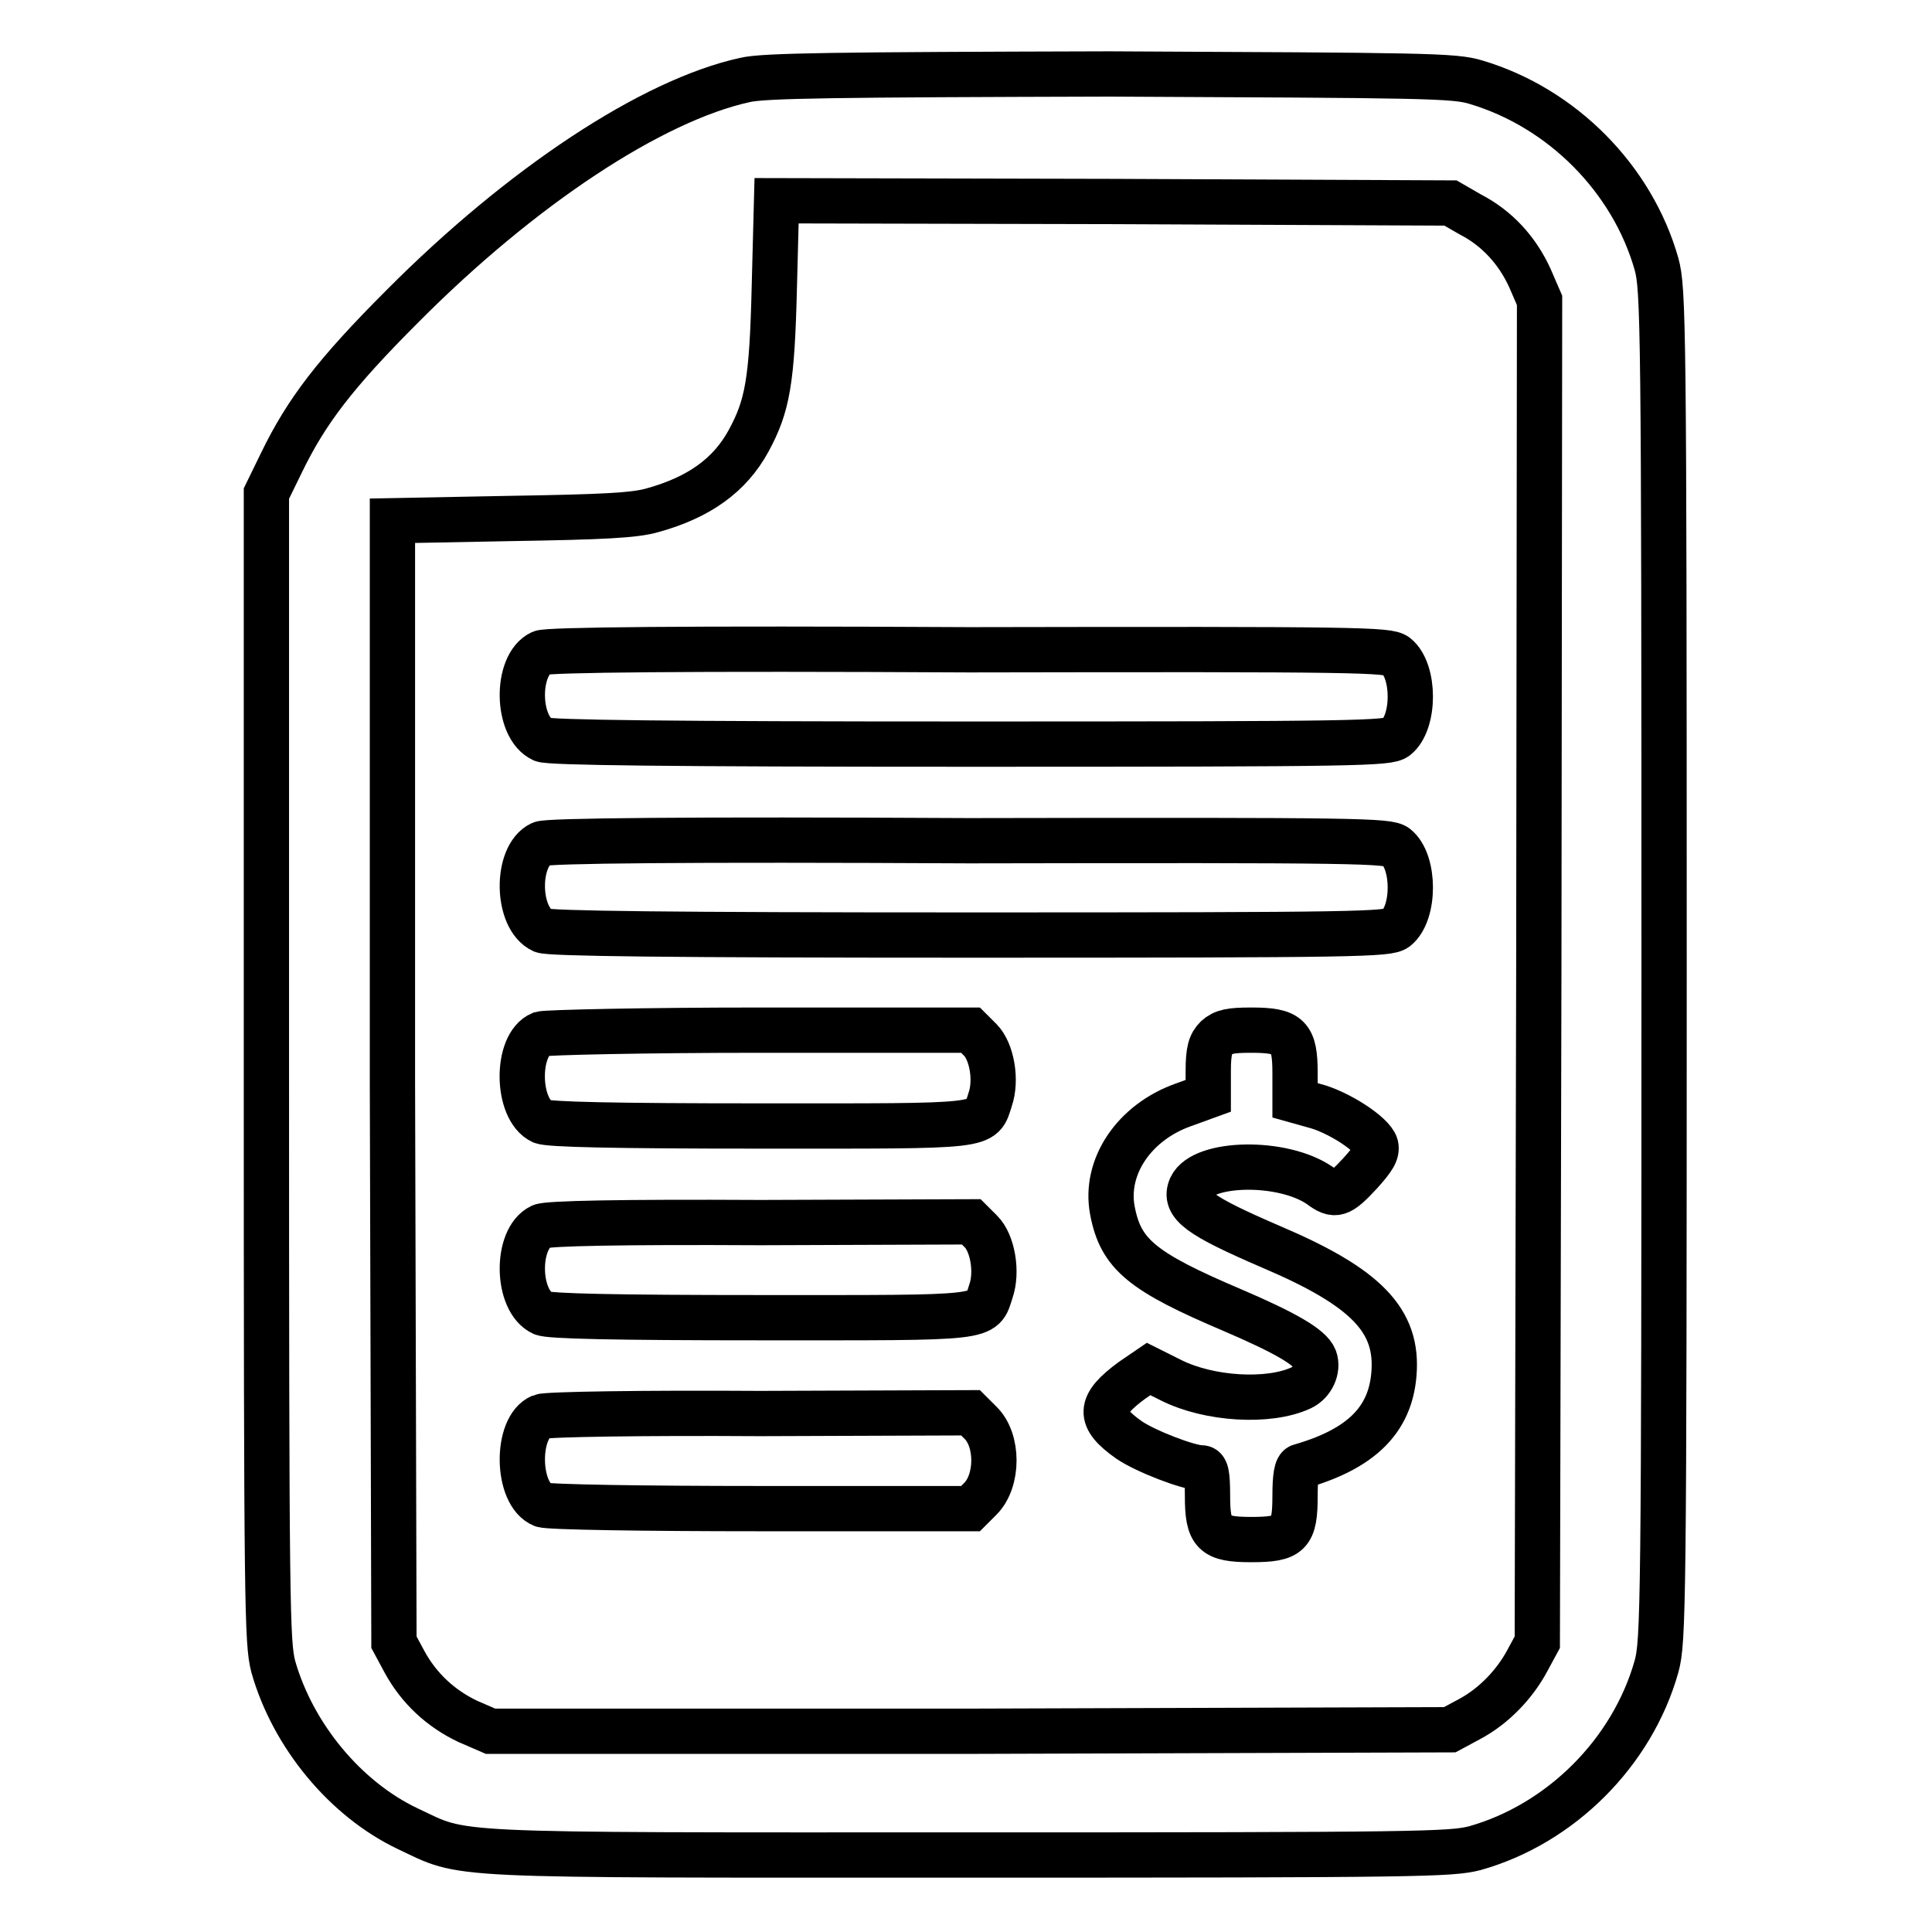
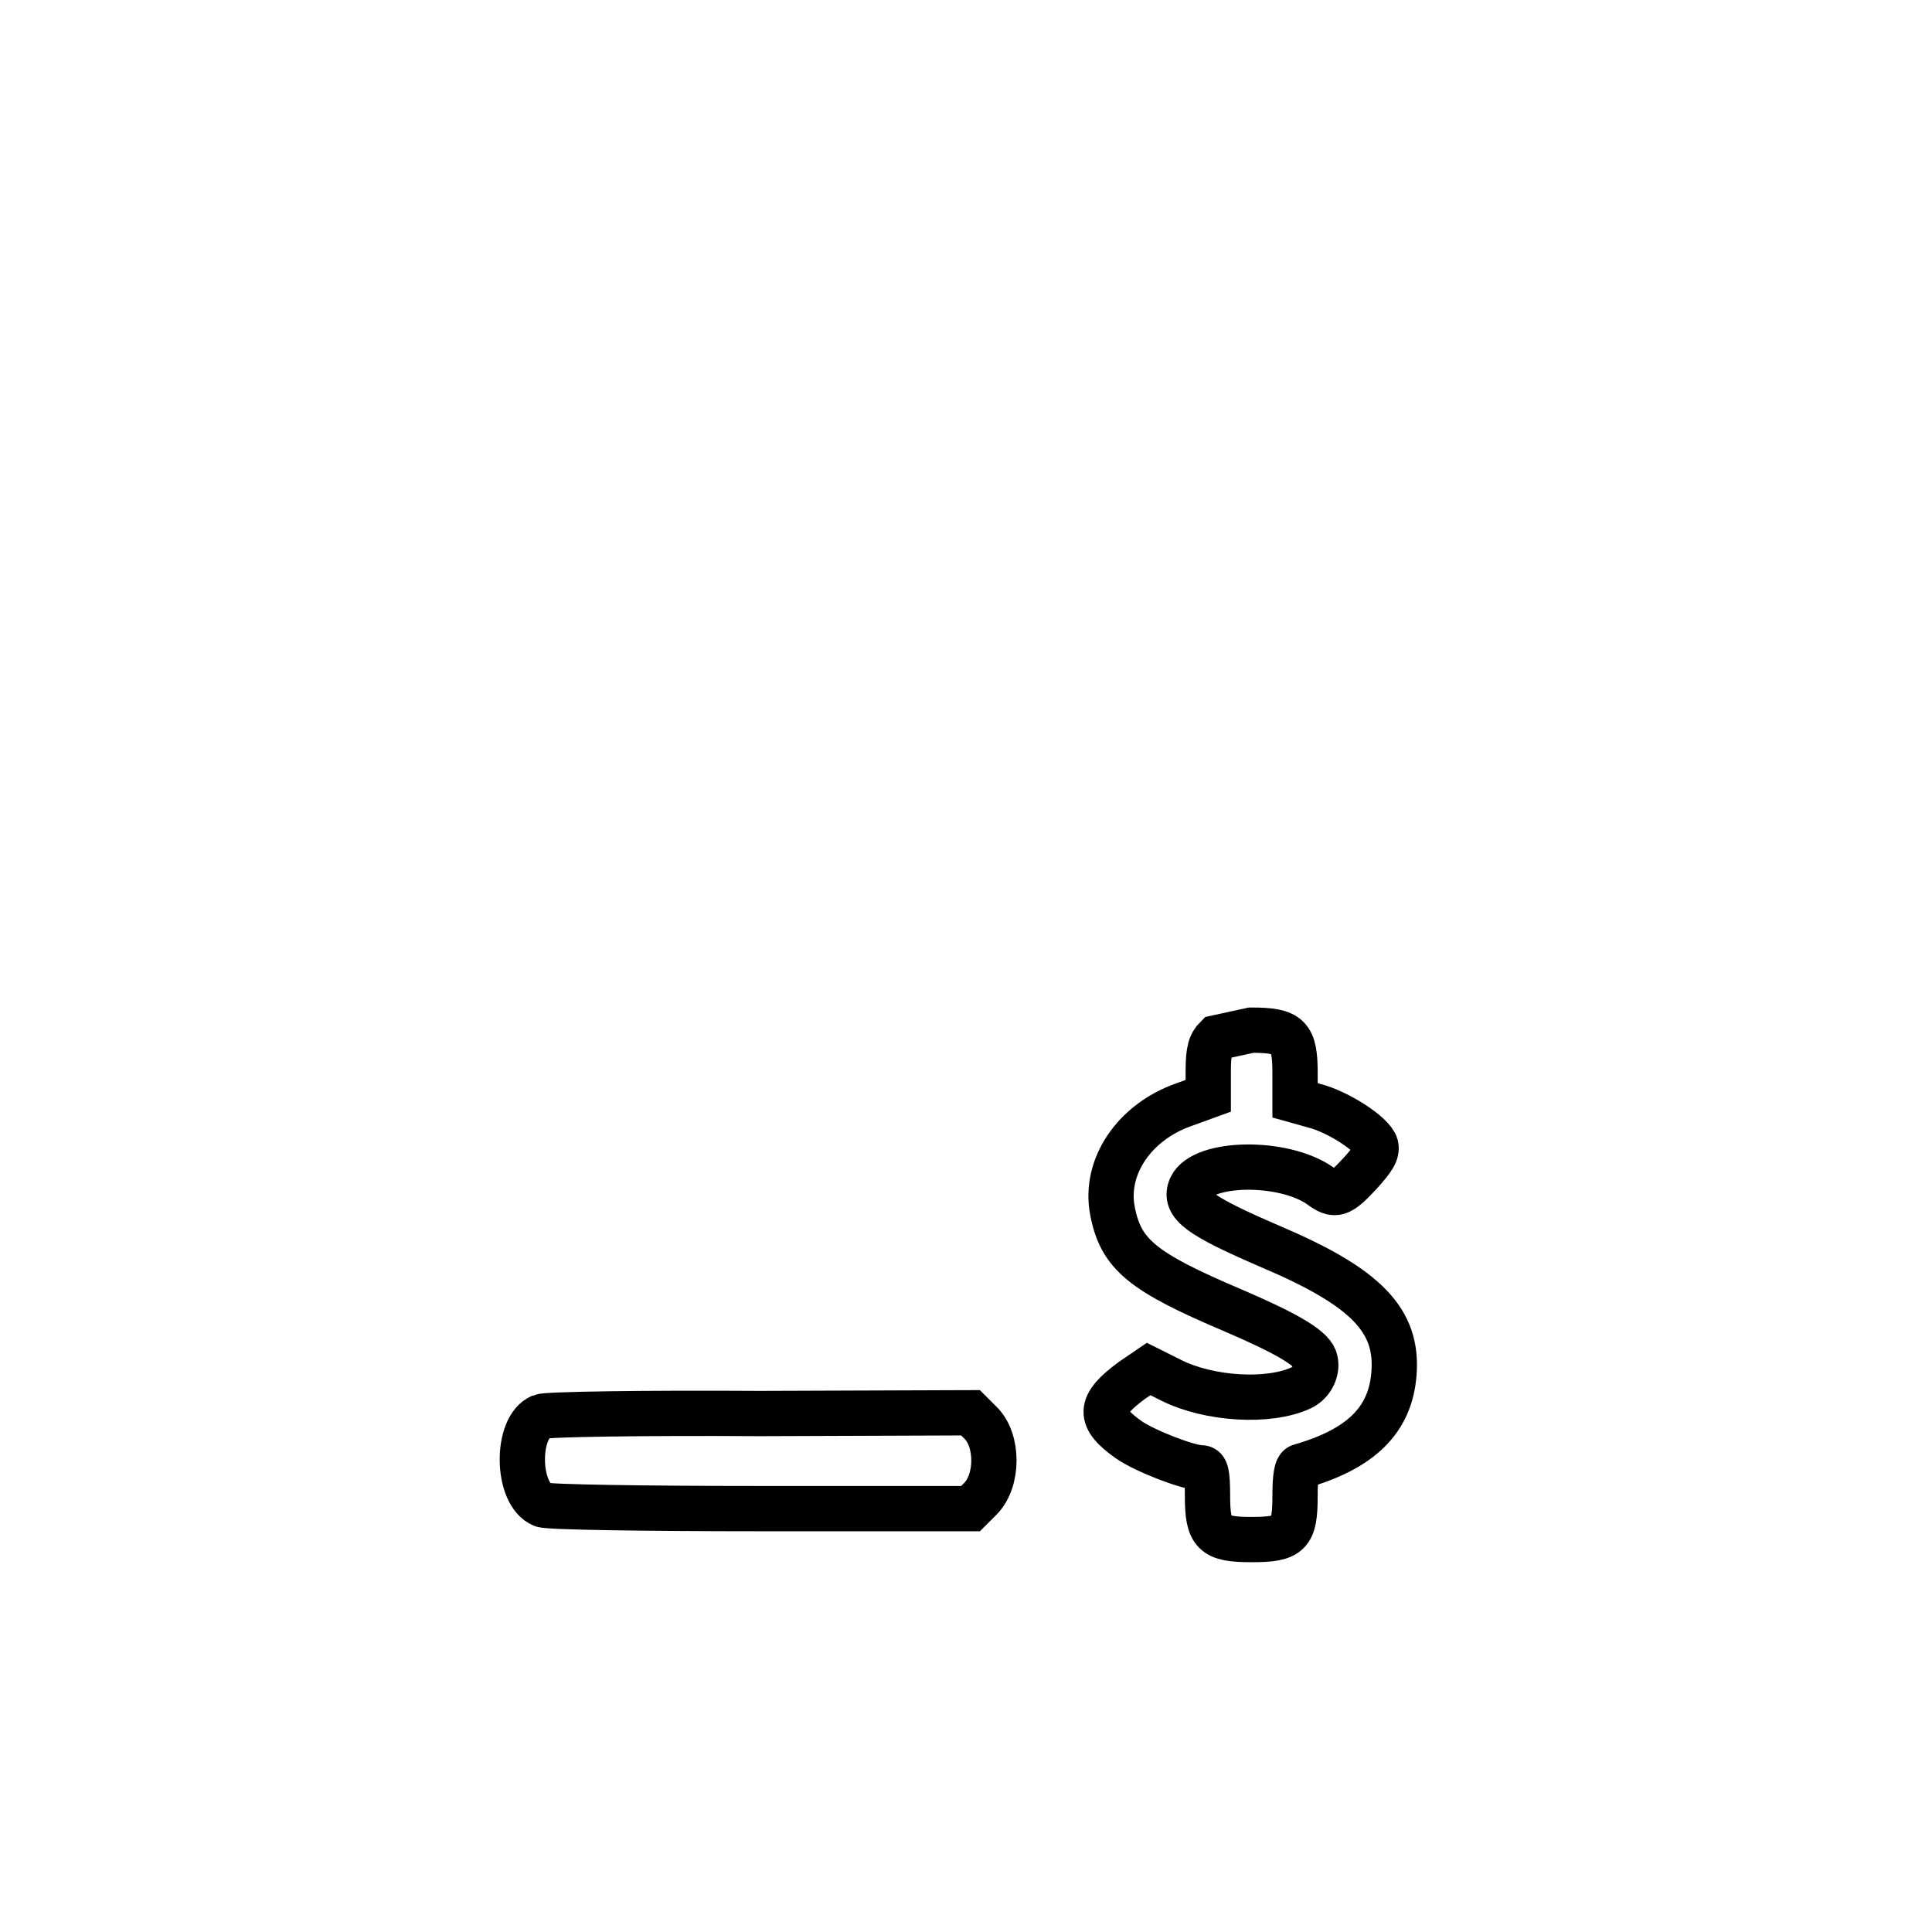
<svg xmlns="http://www.w3.org/2000/svg" version="1.1" x="0px" y="0px" viewBox="0 0 256 256" enable-background="new 0 0 256 256" xml:space="preserve">
  <g>
    <g>
      <g>
-         <path stroke-width="6" fill-opacity="0" stroke="#000000" d="M98.7,10.6c-12.3,2.7-29.6,14.1-45.4,30c-8.9,8.9-12.7,13.9-16,20.7l-2,4.1v76c0,72.1,0.1,76.2,0.9,79.4c2.6,9.2,9.6,17.6,17.8,21.5c7.9,3.7,3.5,3.5,74.1,3.5c60.3,0,64.1-0.1,67.3-0.9c11.4-3.2,20.9-12.7,24.1-24.1c0.9-3.3,1-7.7,1-92.9c0-85.2-0.1-89.6-1-92.9c-3.2-11.3-12.5-20.7-23.9-24.1c-2.9-0.9-6.7-0.9-48.6-1.1C110.8,9.9,101.2,10,98.7,10.6z M194.8,28.4c3.5,1.8,6.2,4.7,7.9,8.4l1.3,3l-0.1,88.9l-0.2,88.9l-1.3,2.4c-1.7,3.2-4.5,6.1-7.7,7.8l-2.6,1.4l-63.5,0.2L65,229.4l-3-1.3c-3.6-1.7-6.5-4.4-8.4-7.9l-1.4-2.6l-0.2-74.2L52,69l15.7-0.3c12.2-0.2,16.4-0.4,18.8-1.1c6.1-1.7,10.2-4.6,12.7-9.2c2.5-4.6,3.1-7.9,3.4-20.3l0.3-11.5l44.7,0.1l44.6,0.2L194.8,28.4z" />
-         <path stroke-width="6" fill-opacity="0" stroke="#000000" d="M71.7,86.5c-3.4,1.6-3.3,9.9,0.2,11.5c0.9,0.4,16.6,0.6,56.6,0.6c51.9,0,55.4-0.1,56.5-0.9c2.5-2,2.5-8.8,0-10.8c-1.1-0.8-4.5-0.9-56.6-0.8C90.6,85.9,72.5,86.1,71.7,86.5z" />
-         <path stroke-width="6" fill-opacity="0" stroke="#000000" d="M71.7,111.8c-3.4,1.6-3.3,9.9,0.2,11.5c0.9,0.4,16.6,0.6,56.6,0.6c51.9,0,55.4-0.1,56.5-0.9c2.5-2,2.5-8.8,0-10.8c-1.1-0.8-4.5-0.9-56.6-0.8C90.6,111.2,72.5,111.4,71.7,111.8z" />
-         <path stroke-width="6" fill-opacity="0" stroke="#000000" d="M71.7,137c-3.4,1.4-3.3,10,0.1,11.6c0.9,0.4,9.5,0.6,28.9,0.6c30.6,0,29.3,0.2,30.5-3.5c0.9-2.6,0.2-6.4-1.3-7.9l-1.3-1.3l-27.9,0C85.4,136.5,72.4,136.8,71.7,137z" />
-         <path stroke-width="6" fill-opacity="0" stroke="#000000" d="M161.2,137.5c-0.8,0.8-1.1,1.7-1.1,4.4v3.3l-3.3,1.2c-6.5,2.3-10.5,8.2-9.4,14c1.1,5.8,3.9,8.1,15.9,13.2c7,3,10.3,4.9,10.9,6.4c0.5,1.4-0.3,3.2-1.8,3.9c-4.3,2-12.2,1.5-17.2-1l-3-1.5l-2.2,1.5c-4.5,3.3-4.5,5-0.4,7.9c2.2,1.5,7.9,3.7,9.6,3.7c0.6,0,0.8,0.7,0.8,3.7c0,5,0.8,5.8,5.8,5.8c5.1,0,5.8-0.7,5.8-5.8c0-2.5,0.2-3.8,0.7-3.9c8-2.3,11.9-6.1,12.4-12.2c0.6-7.1-3.6-11.5-16.3-16.9c-9.5-4.1-11.6-5.6-10.6-7.9c1.6-3.4,12.2-3.6,17.1-0.2c2,1.5,2.6,1.3,5.3-1.6c1.8-2,2.3-2.8,2.1-3.7c-0.4-1.5-5-4.5-8.2-5.3l-2.5-0.7v-3.6c0-4.9-0.8-5.7-5.8-5.7C163,136.5,162.1,136.7,161.2,137.5z" />
-         <path stroke-width="6" fill-opacity="0" stroke="#000000" d="M71.7,162.5c-3.4,1.6-3.3,9.9,0.2,11.5c0.9,0.4,9.5,0.6,28.9,0.6c30.6,0,29.3,0.2,30.5-3.5c0.9-2.6,0.2-6.4-1.3-7.9l-1.3-1.3l-27.9,0.1C82.3,161.9,72.5,162.1,71.7,162.5z" />
+         <path stroke-width="6" fill-opacity="0" stroke="#000000" d="M161.2,137.5c-0.8,0.8-1.1,1.7-1.1,4.4v3.3l-3.3,1.2c-6.5,2.3-10.5,8.2-9.4,14c1.1,5.8,3.9,8.1,15.9,13.2c7,3,10.3,4.9,10.9,6.4c0.5,1.4-0.3,3.2-1.8,3.9c-4.3,2-12.2,1.5-17.2-1l-3-1.5l-2.2,1.5c-4.5,3.3-4.5,5-0.4,7.9c2.2,1.5,7.9,3.7,9.6,3.7c0.6,0,0.8,0.7,0.8,3.7c0,5,0.8,5.8,5.8,5.8c5.1,0,5.8-0.7,5.8-5.8c0-2.5,0.2-3.8,0.7-3.9c8-2.3,11.9-6.1,12.4-12.2c0.6-7.1-3.6-11.5-16.3-16.9c-9.5-4.1-11.6-5.6-10.6-7.9c1.6-3.4,12.2-3.6,17.1-0.2c2,1.5,2.6,1.3,5.3-1.6c1.8-2,2.3-2.8,2.1-3.7c-0.4-1.5-5-4.5-8.2-5.3l-2.5-0.7v-3.6c0-4.9-0.8-5.7-5.8-5.7z" />
        <path stroke-width="6" fill-opacity="0" stroke="#000000" d="M71.7,187.7c-3.4,1.4-3.3,10.3,0.2,11.7c0.7,0.3,13.5,0.5,29,0.5h27.7l1.3-1.3c2.4-2.4,2.4-7.8,0-10.1l-1.3-1.3l-27.9,0.1C85.4,187.2,72.4,187.4,71.7,187.7z" />
      </g>
    </g>
  </g>
</svg>